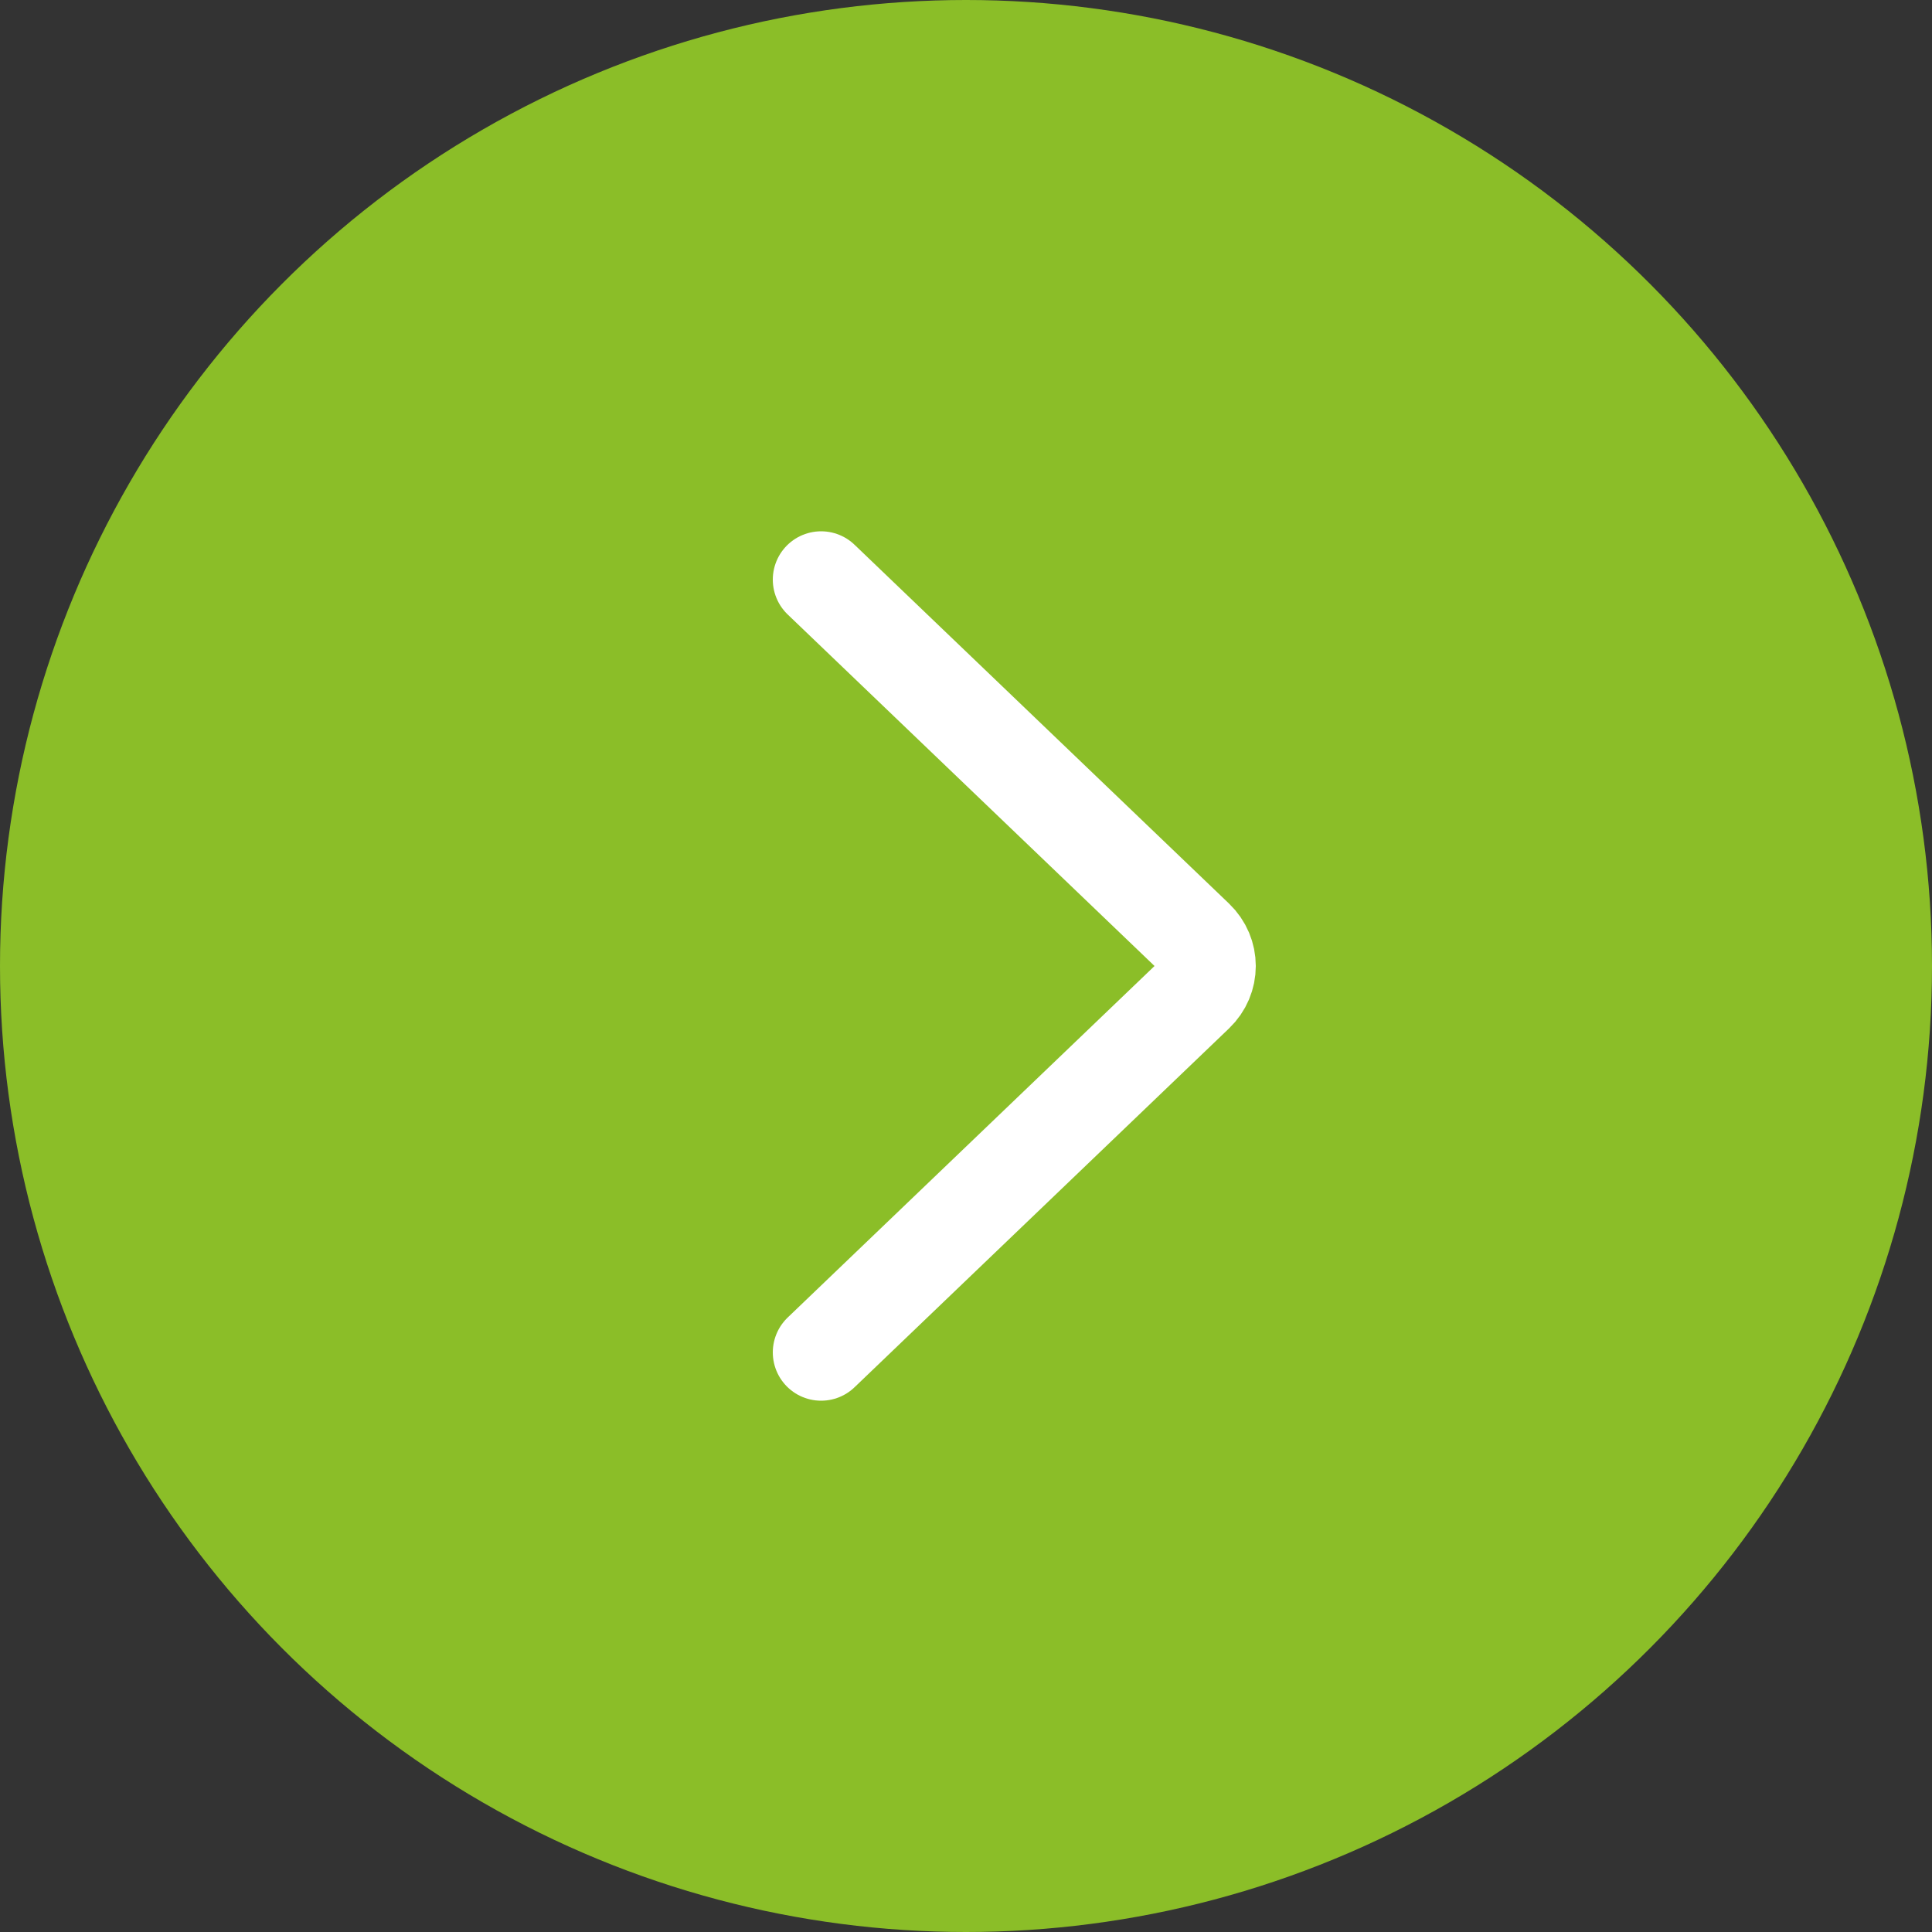
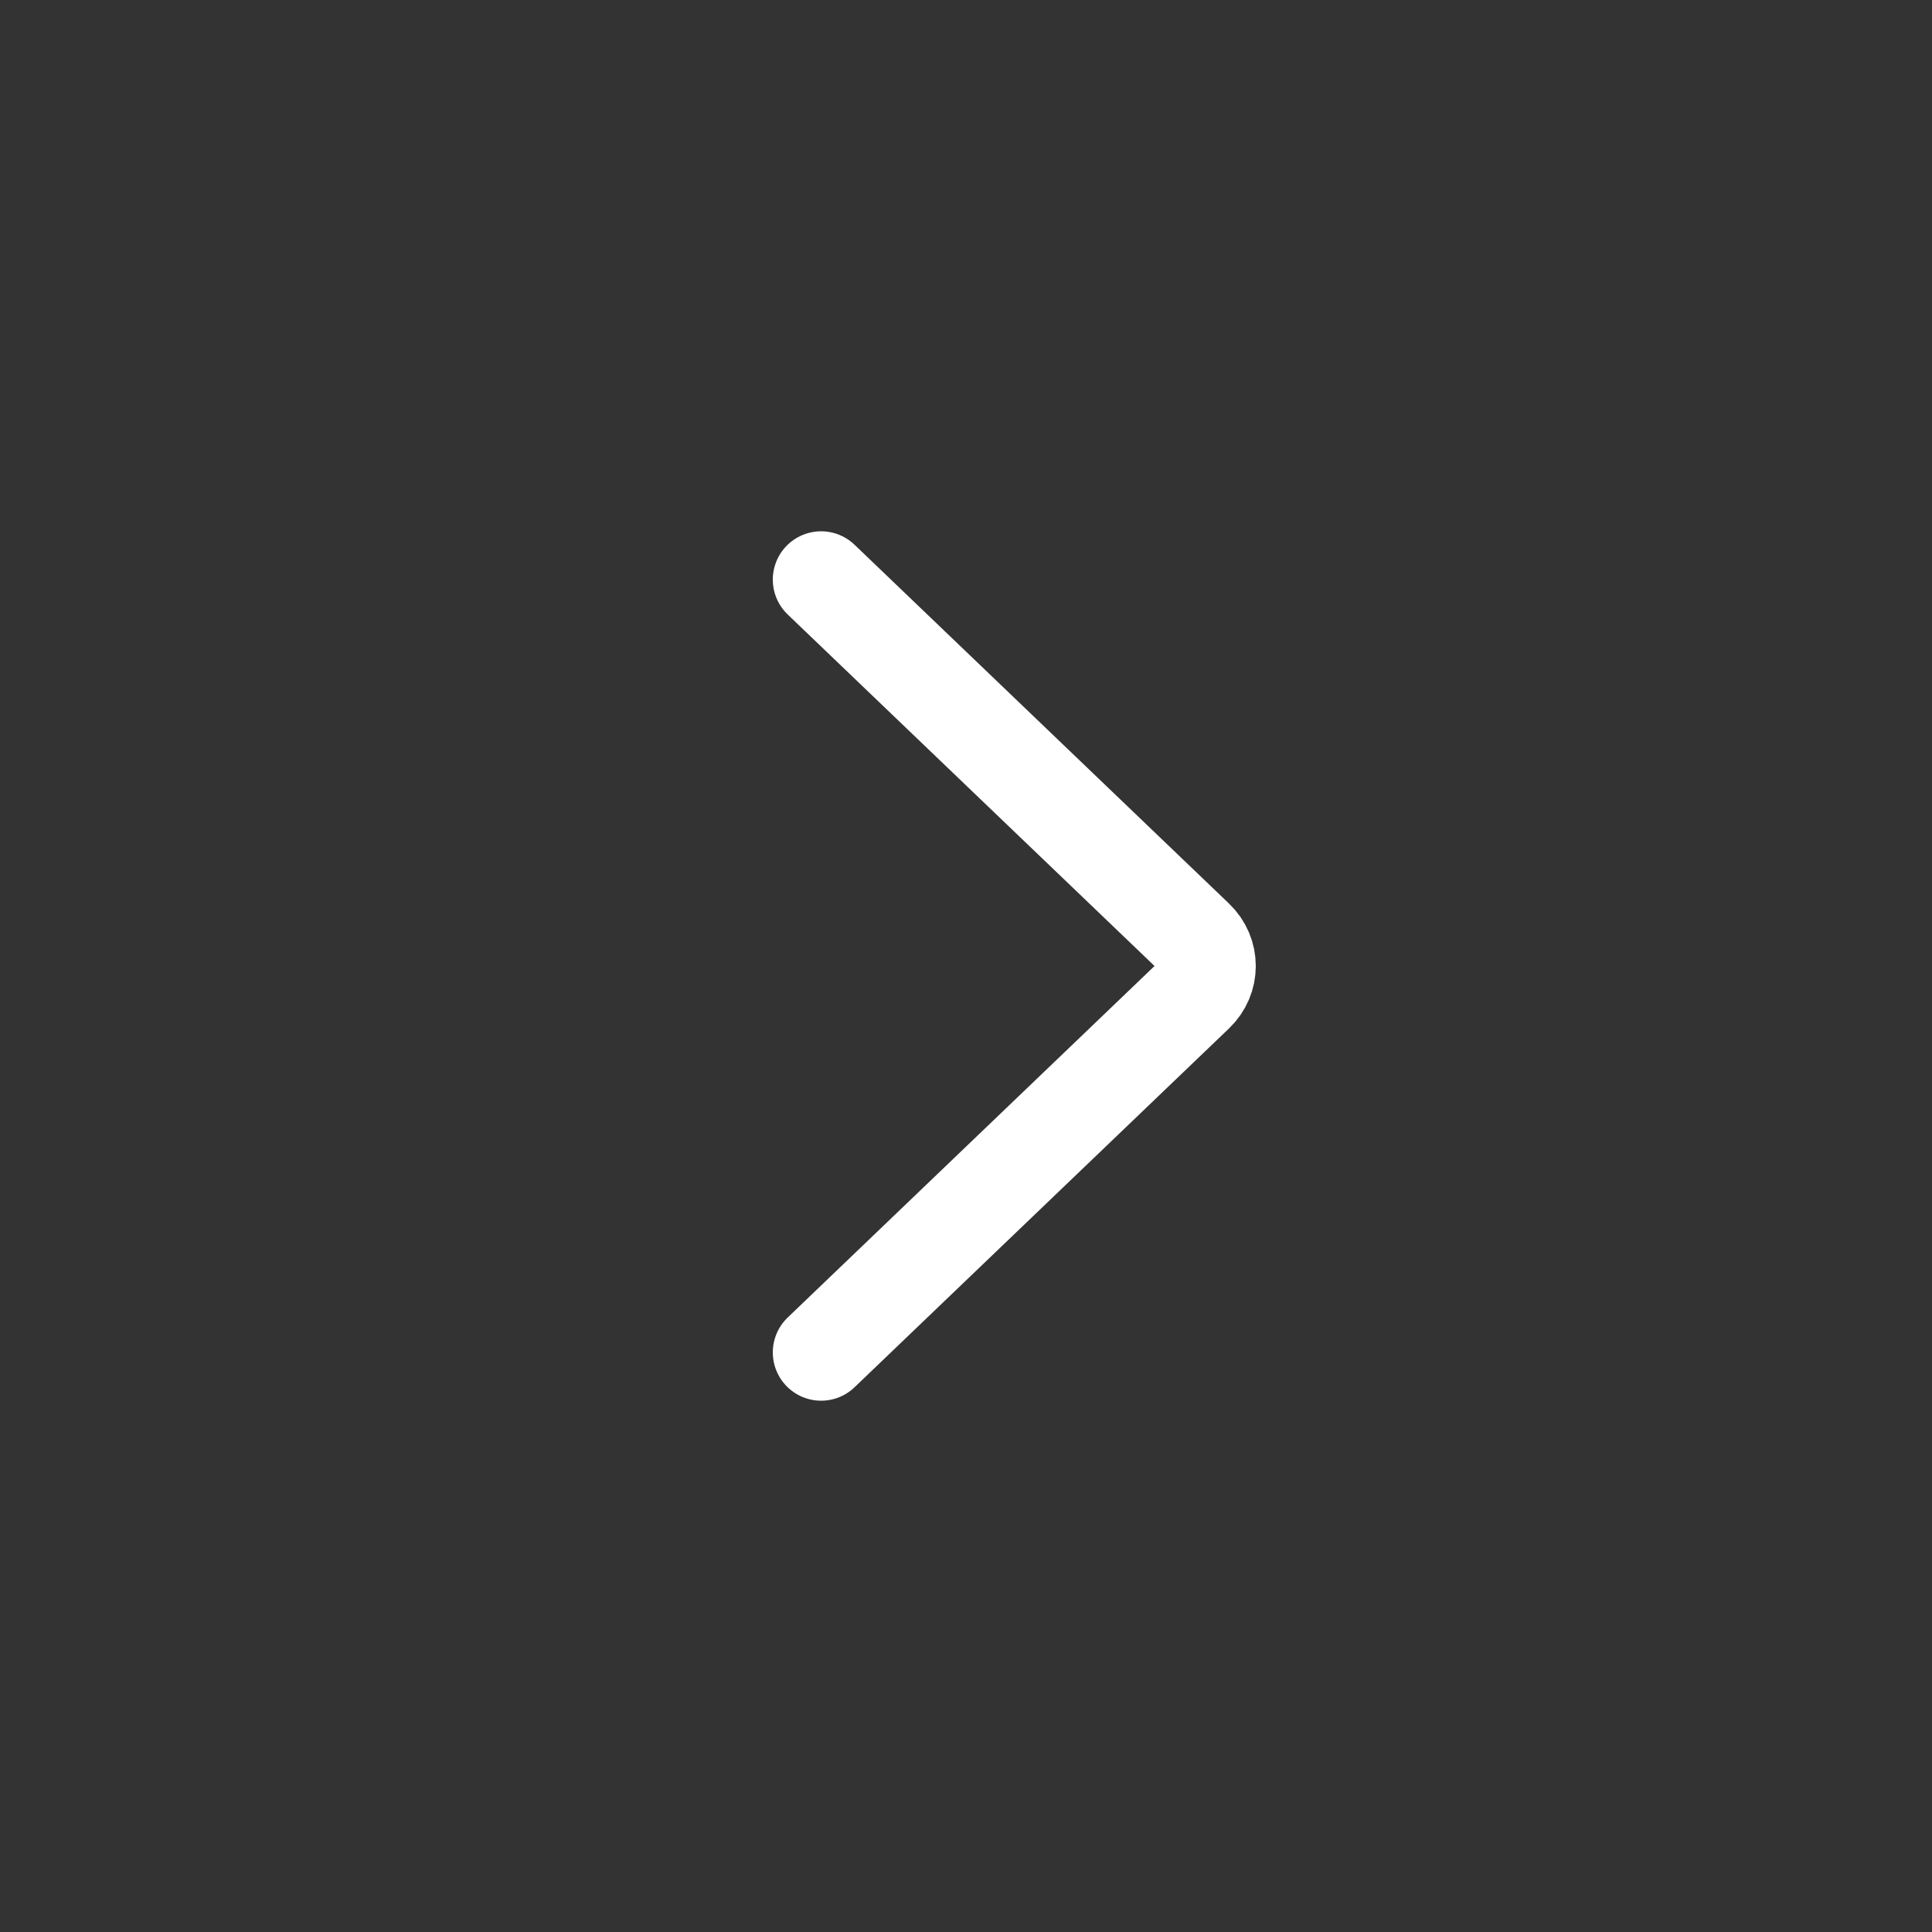
<svg xmlns="http://www.w3.org/2000/svg" width="40" height="40" viewBox="0 0 40 40" fill="none">
  <rect x="0" y="0" width="40" height="40" fill="#333333" stroke="none" />
-   <circle cx="20" cy="20" r="20" fill="#8BBE28" />
  <path d="M17 12L24.753 19.429C25.082 19.744 25.082 20.256 24.753 20.571L17 28" stroke="white" stroke-width="2" stroke-linecap="round" />
</svg>